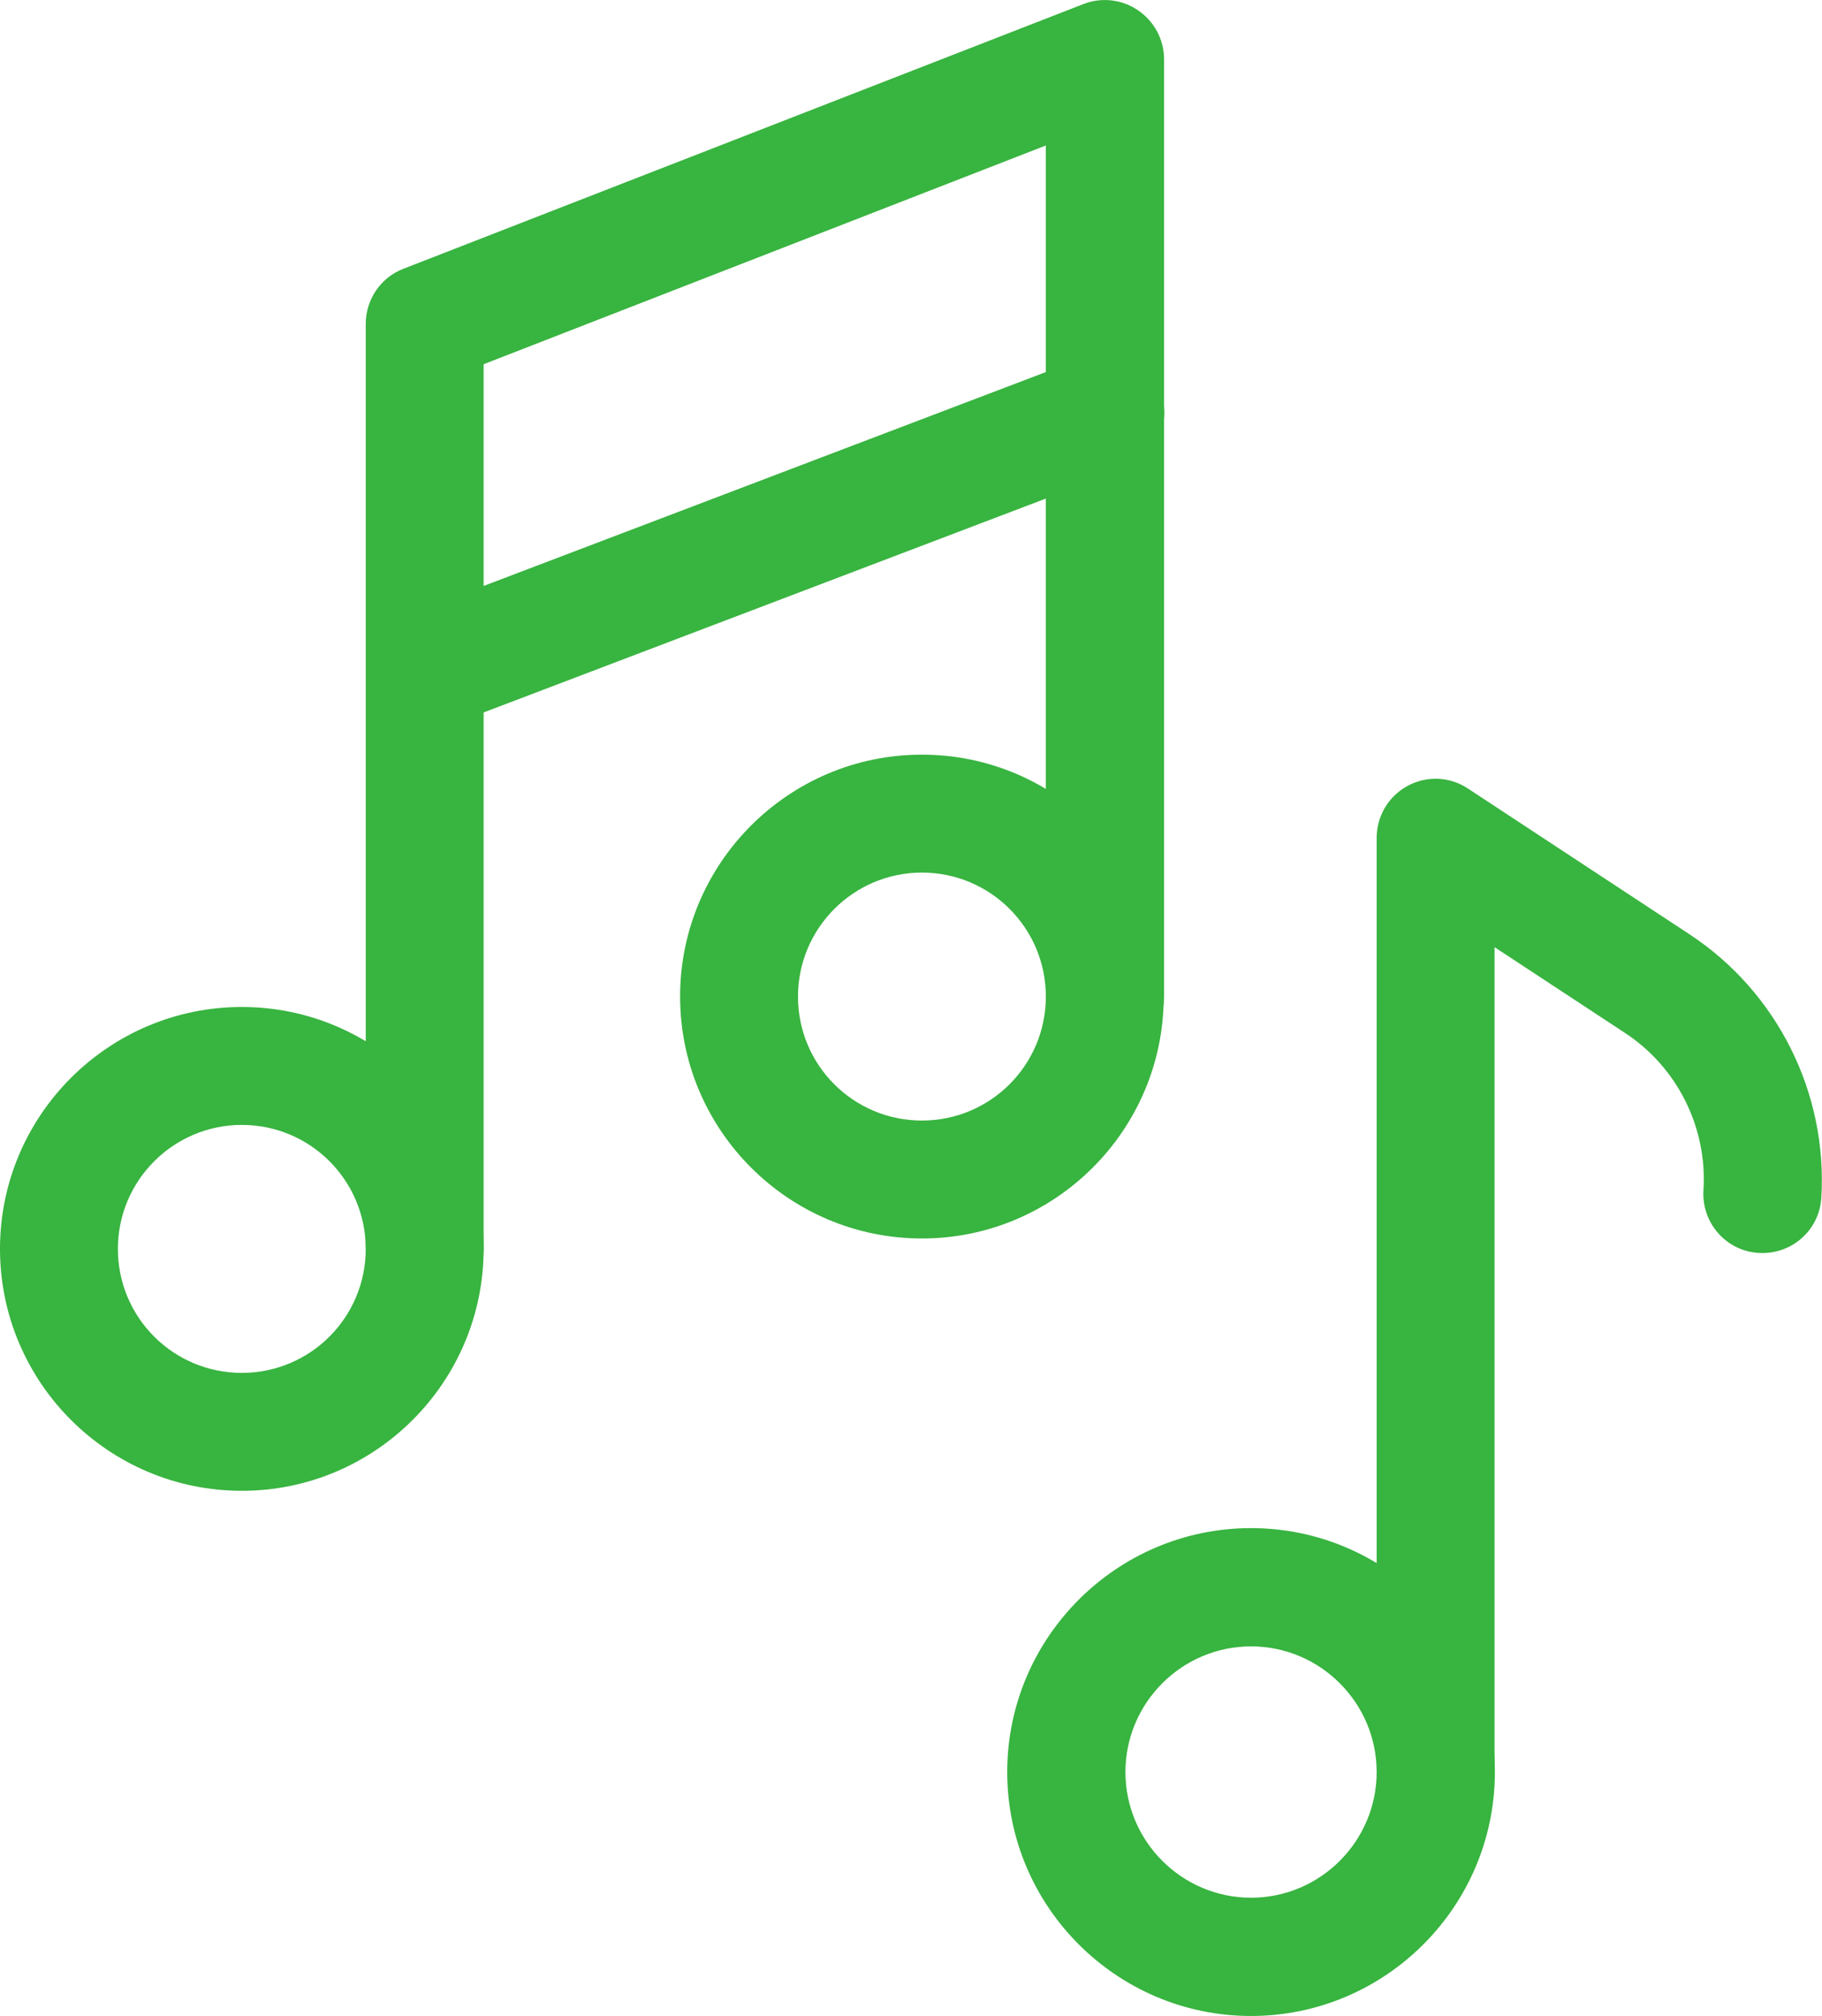
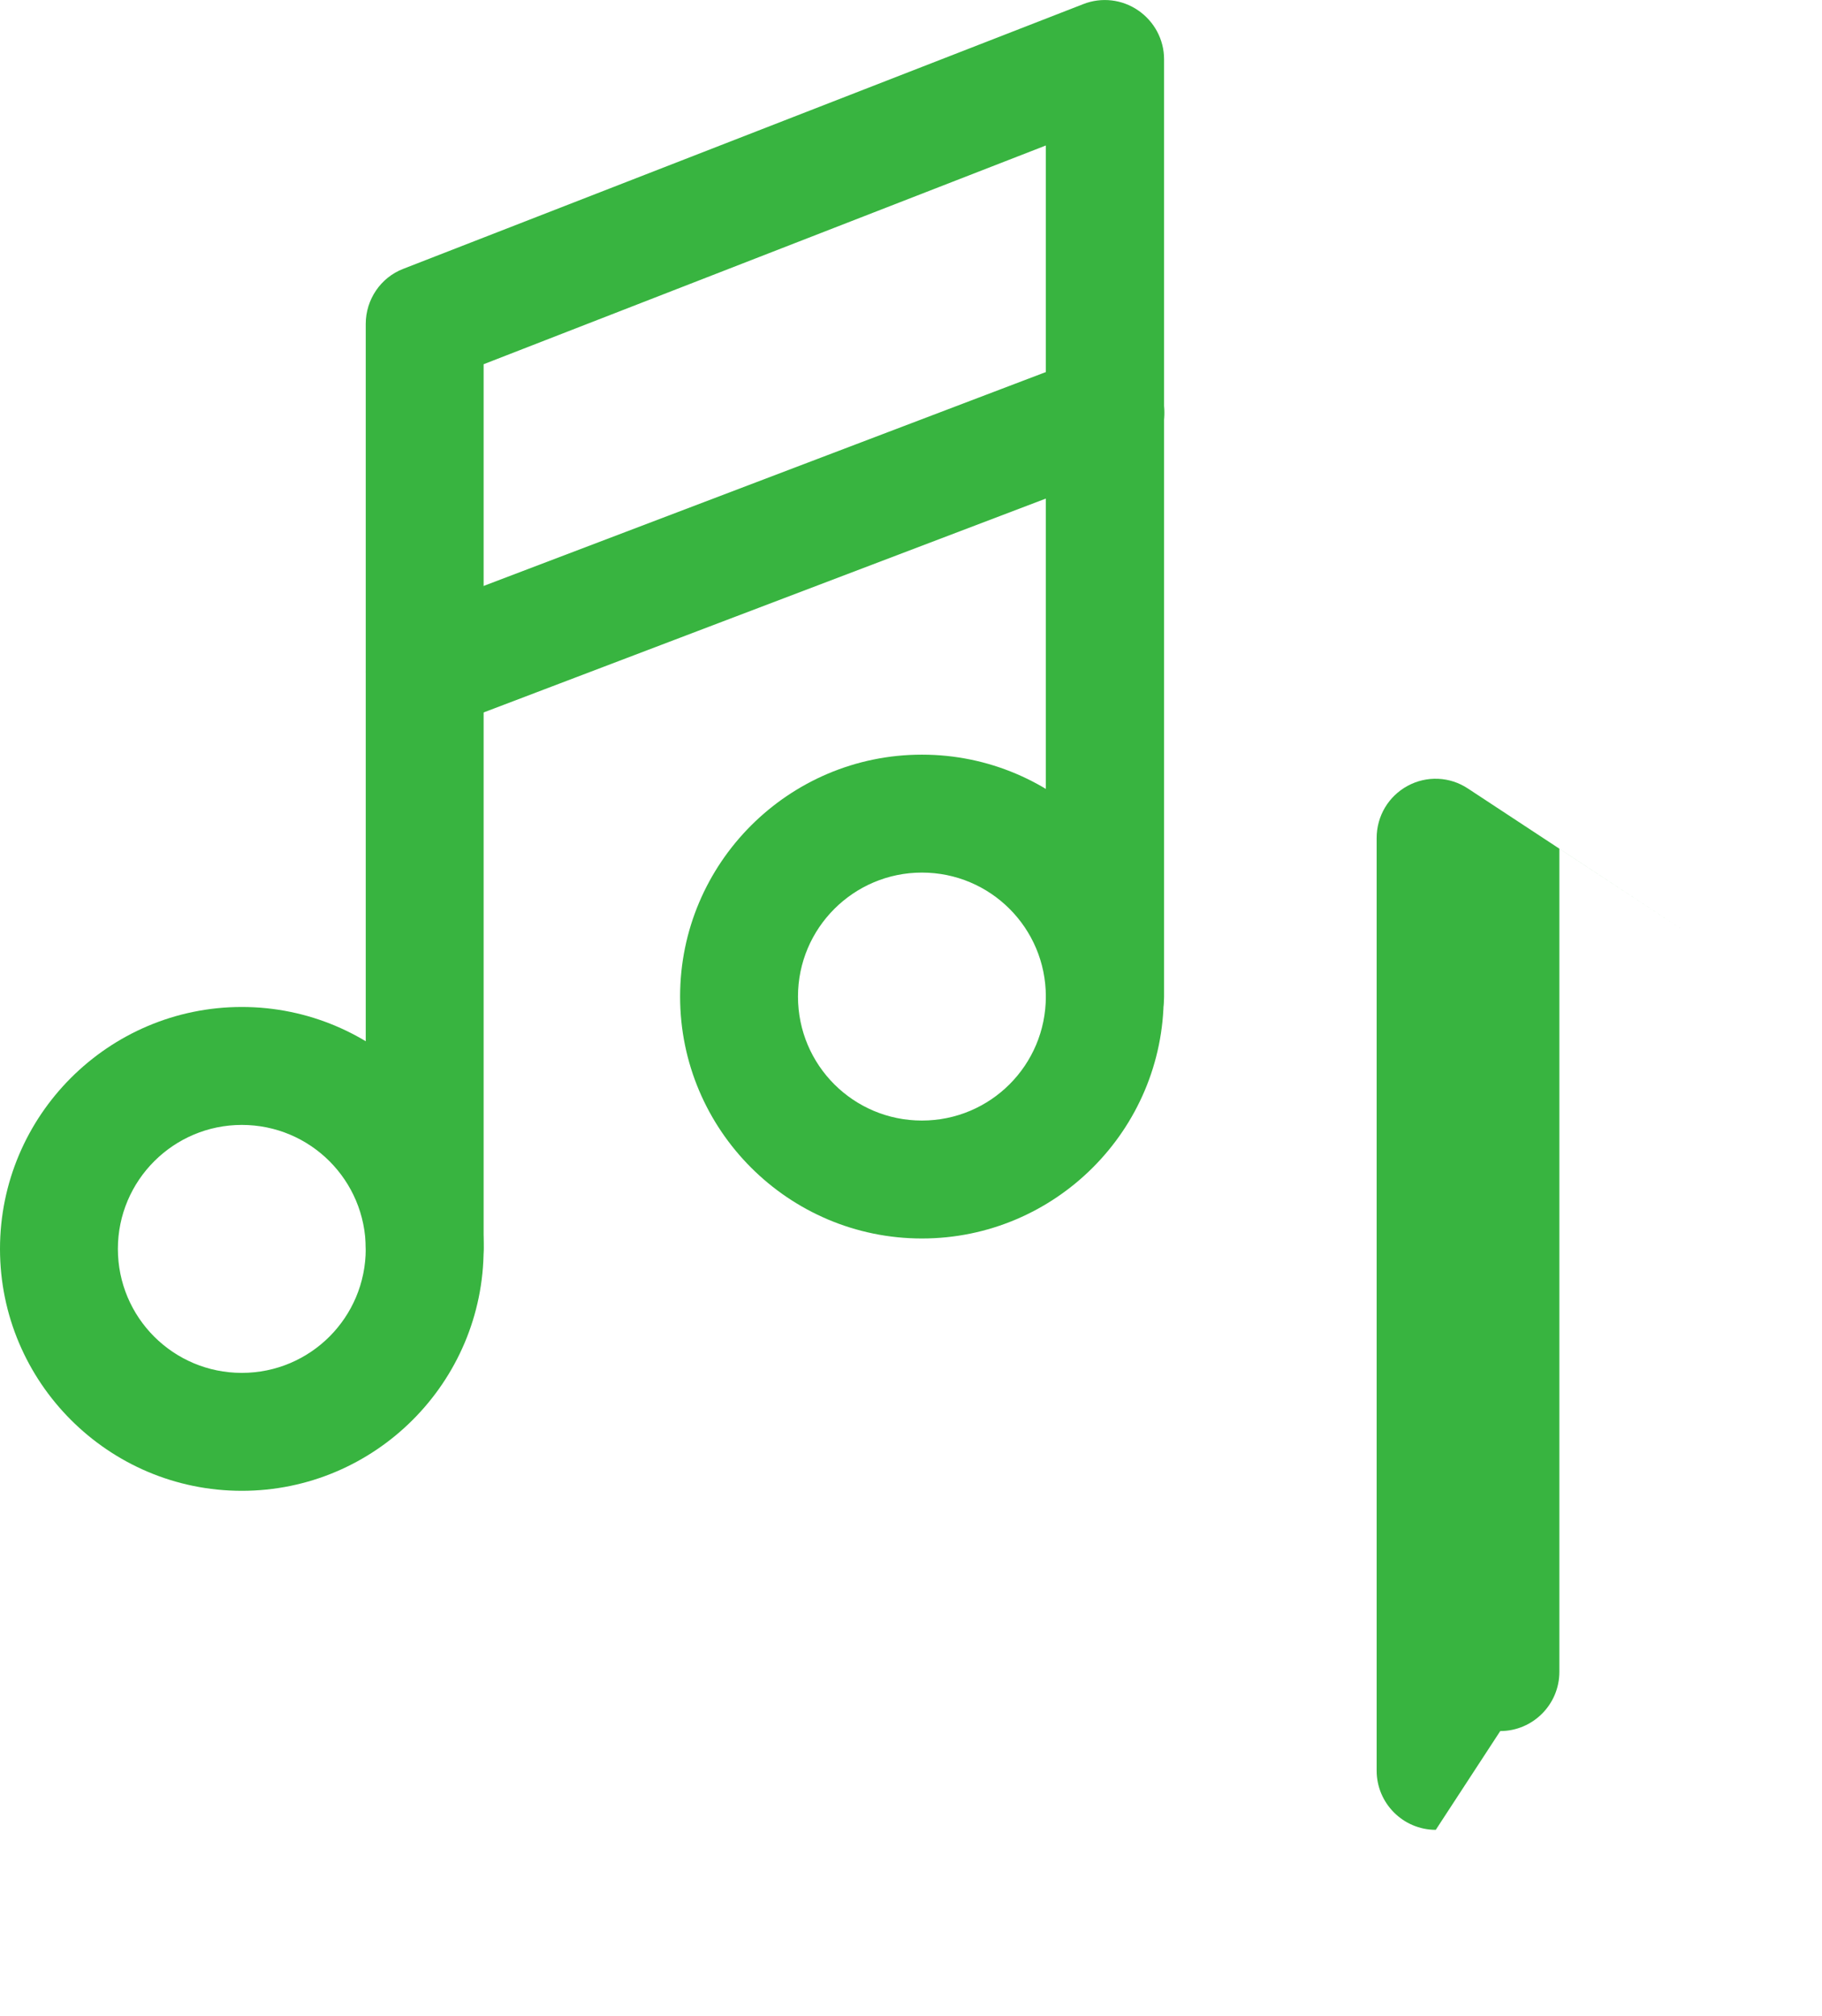
<svg xmlns="http://www.w3.org/2000/svg" id="Warstwa_1" viewBox="0 0 54.25 60">
  <defs>
    <style>
      .cls-1 {
        fill: #38b440;
      }
    </style>
  </defs>
  <g>
    <path class="cls-1" d="M27.45,36.86c-3.97,0-7.2-3.23-7.2-7.2s3.23-7.2,7.2-7.2,7.2,3.23,7.2,7.2-3.23,7.2-7.2,7.2ZM27.45,25.97c-2.03,0-3.69,1.65-3.69,3.69s1.65,3.69,3.69,3.69,3.69-1.65,3.69-3.69-1.65-3.69-3.69-3.69Z" />
    <path class="cls-1" d="M7.2,44.37c-3.97,0-7.2-3.23-7.2-7.2s3.23-7.2,7.2-7.2,7.2,3.23,7.2,7.2-3.23,7.2-7.2,7.2ZM7.2,33.48c-2.03,0-3.69,1.65-3.69,3.69s1.65,3.69,3.69,3.69,3.69-1.65,3.69-3.69-1.65-3.69-3.69-3.69Z" />
    <path class="cls-1" d="M12.65,38.88c-.97,0-1.76-.79-1.76-1.76V9.64c0-.72.44-1.38,1.12-1.64L32.26.12c.54-.21,1.15-.14,1.63.19.48.33.77.87.77,1.45v27.9c0,.97-.79,1.76-1.76,1.76s-1.76-.79-1.76-1.76V4.33l-16.74,6.51v26.28c0,.97-.79,1.76-1.76,1.76Z" />
    <path class="cls-1" d="M12.65,21.74c-.71,0-1.38-.43-1.64-1.13-.35-.91.11-1.92,1.02-2.27l20.25-7.7c.91-.35,1.92.11,2.27,1.02.35.91-.11,1.92-1.02,2.27l-20.25,7.7c-.21.08-.42.12-.62.12Z" />
  </g>
  <g>
-     <path class="cls-1" d="M37.25,60c-4,0-7.26-3.26-7.26-7.26s3.26-7.26,7.26-7.26,7.26,3.26,7.26,7.26-3.26,7.26-7.26,7.26ZM37.25,49c-2.06,0-3.74,1.68-3.74,3.74s1.68,3.74,3.74,3.74,3.74-1.68,3.74-3.74-1.68-3.74-3.74-3.74Z" />
-     <path class="cls-1" d="M42.75,54.46c-.97,0-1.76-.79-1.76-1.76v-27.76c0-.65.35-1.24.92-1.55.57-.31,1.26-.28,1.8.08l6.6,4.34c2.61,1.72,4.11,4.72,3.92,7.84-.06.97-.89,1.7-1.87,1.64-.97-.06-1.7-.9-1.64-1.87.12-1.86-.78-3.66-2.34-4.68l-3.88-2.55v24.5c0,.97-.79,1.76-1.76,1.76Z" />
+     <path class="cls-1" d="M42.75,54.46c-.97,0-1.76-.79-1.76-1.76v-27.76c0-.65.35-1.24.92-1.55.57-.31,1.26-.28,1.8.08l6.6,4.34l-3.88-2.55v24.5c0,.97-.79,1.76-1.76,1.76Z" />
  </g>
</svg>